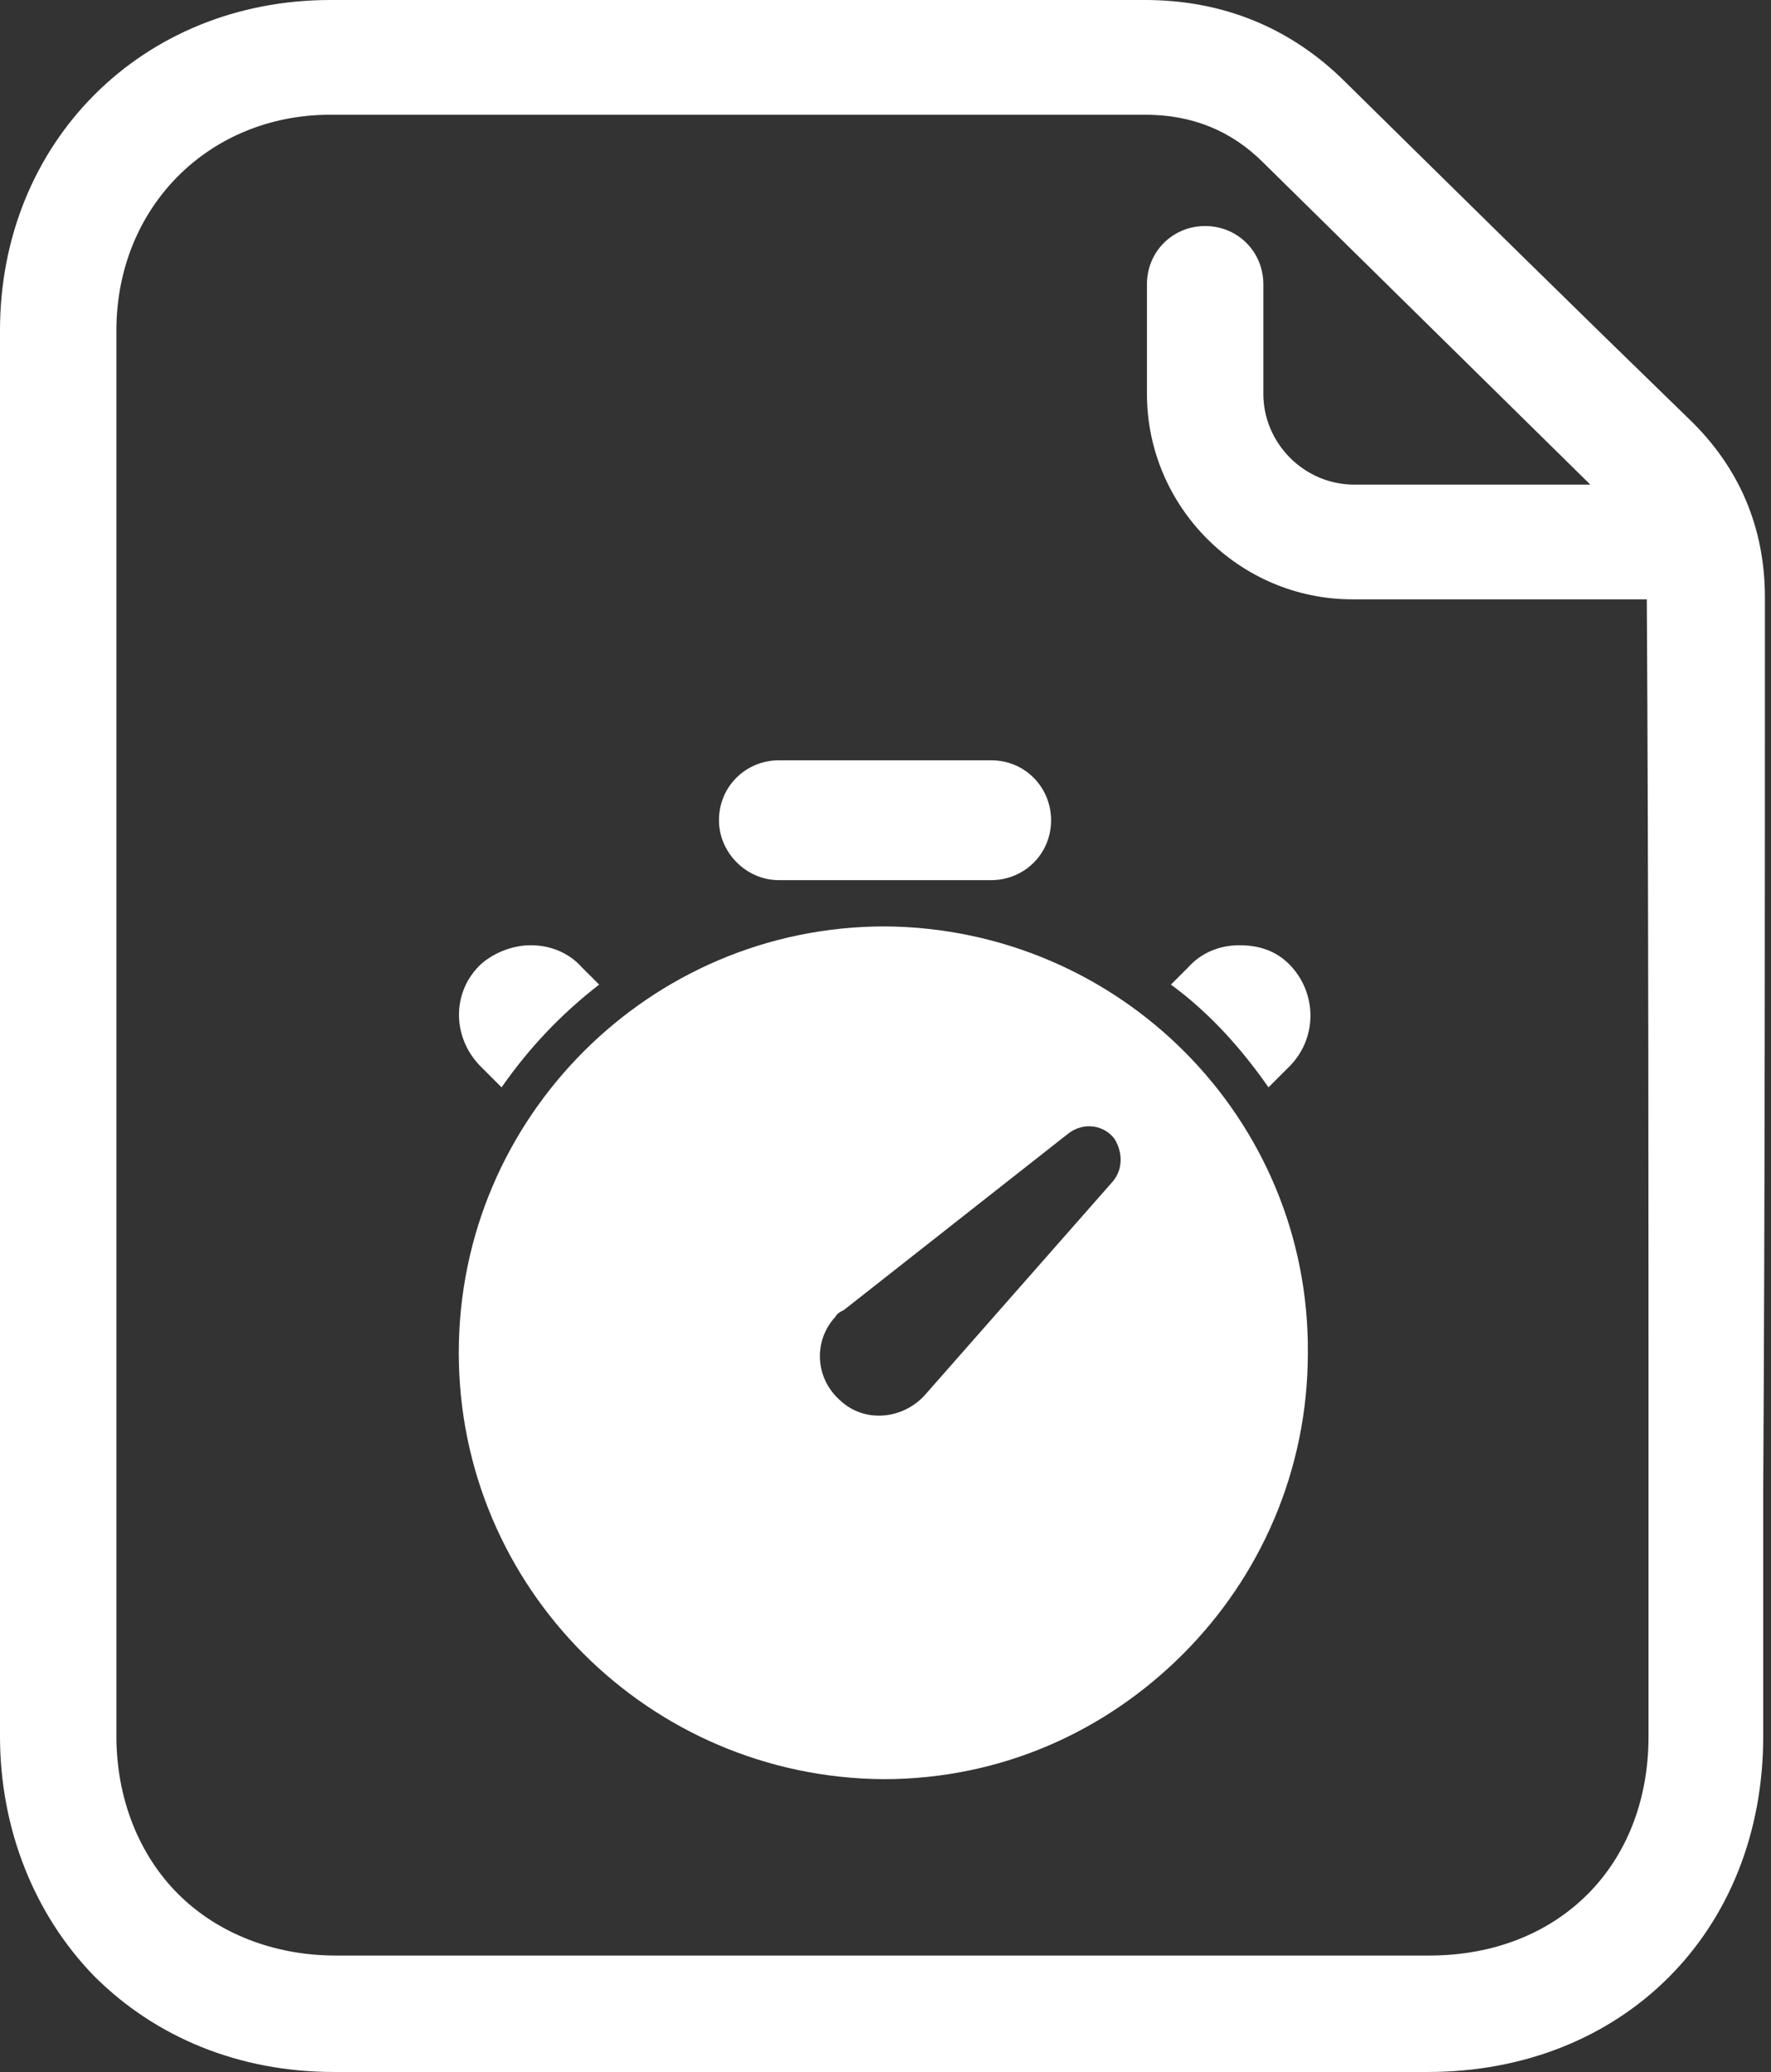
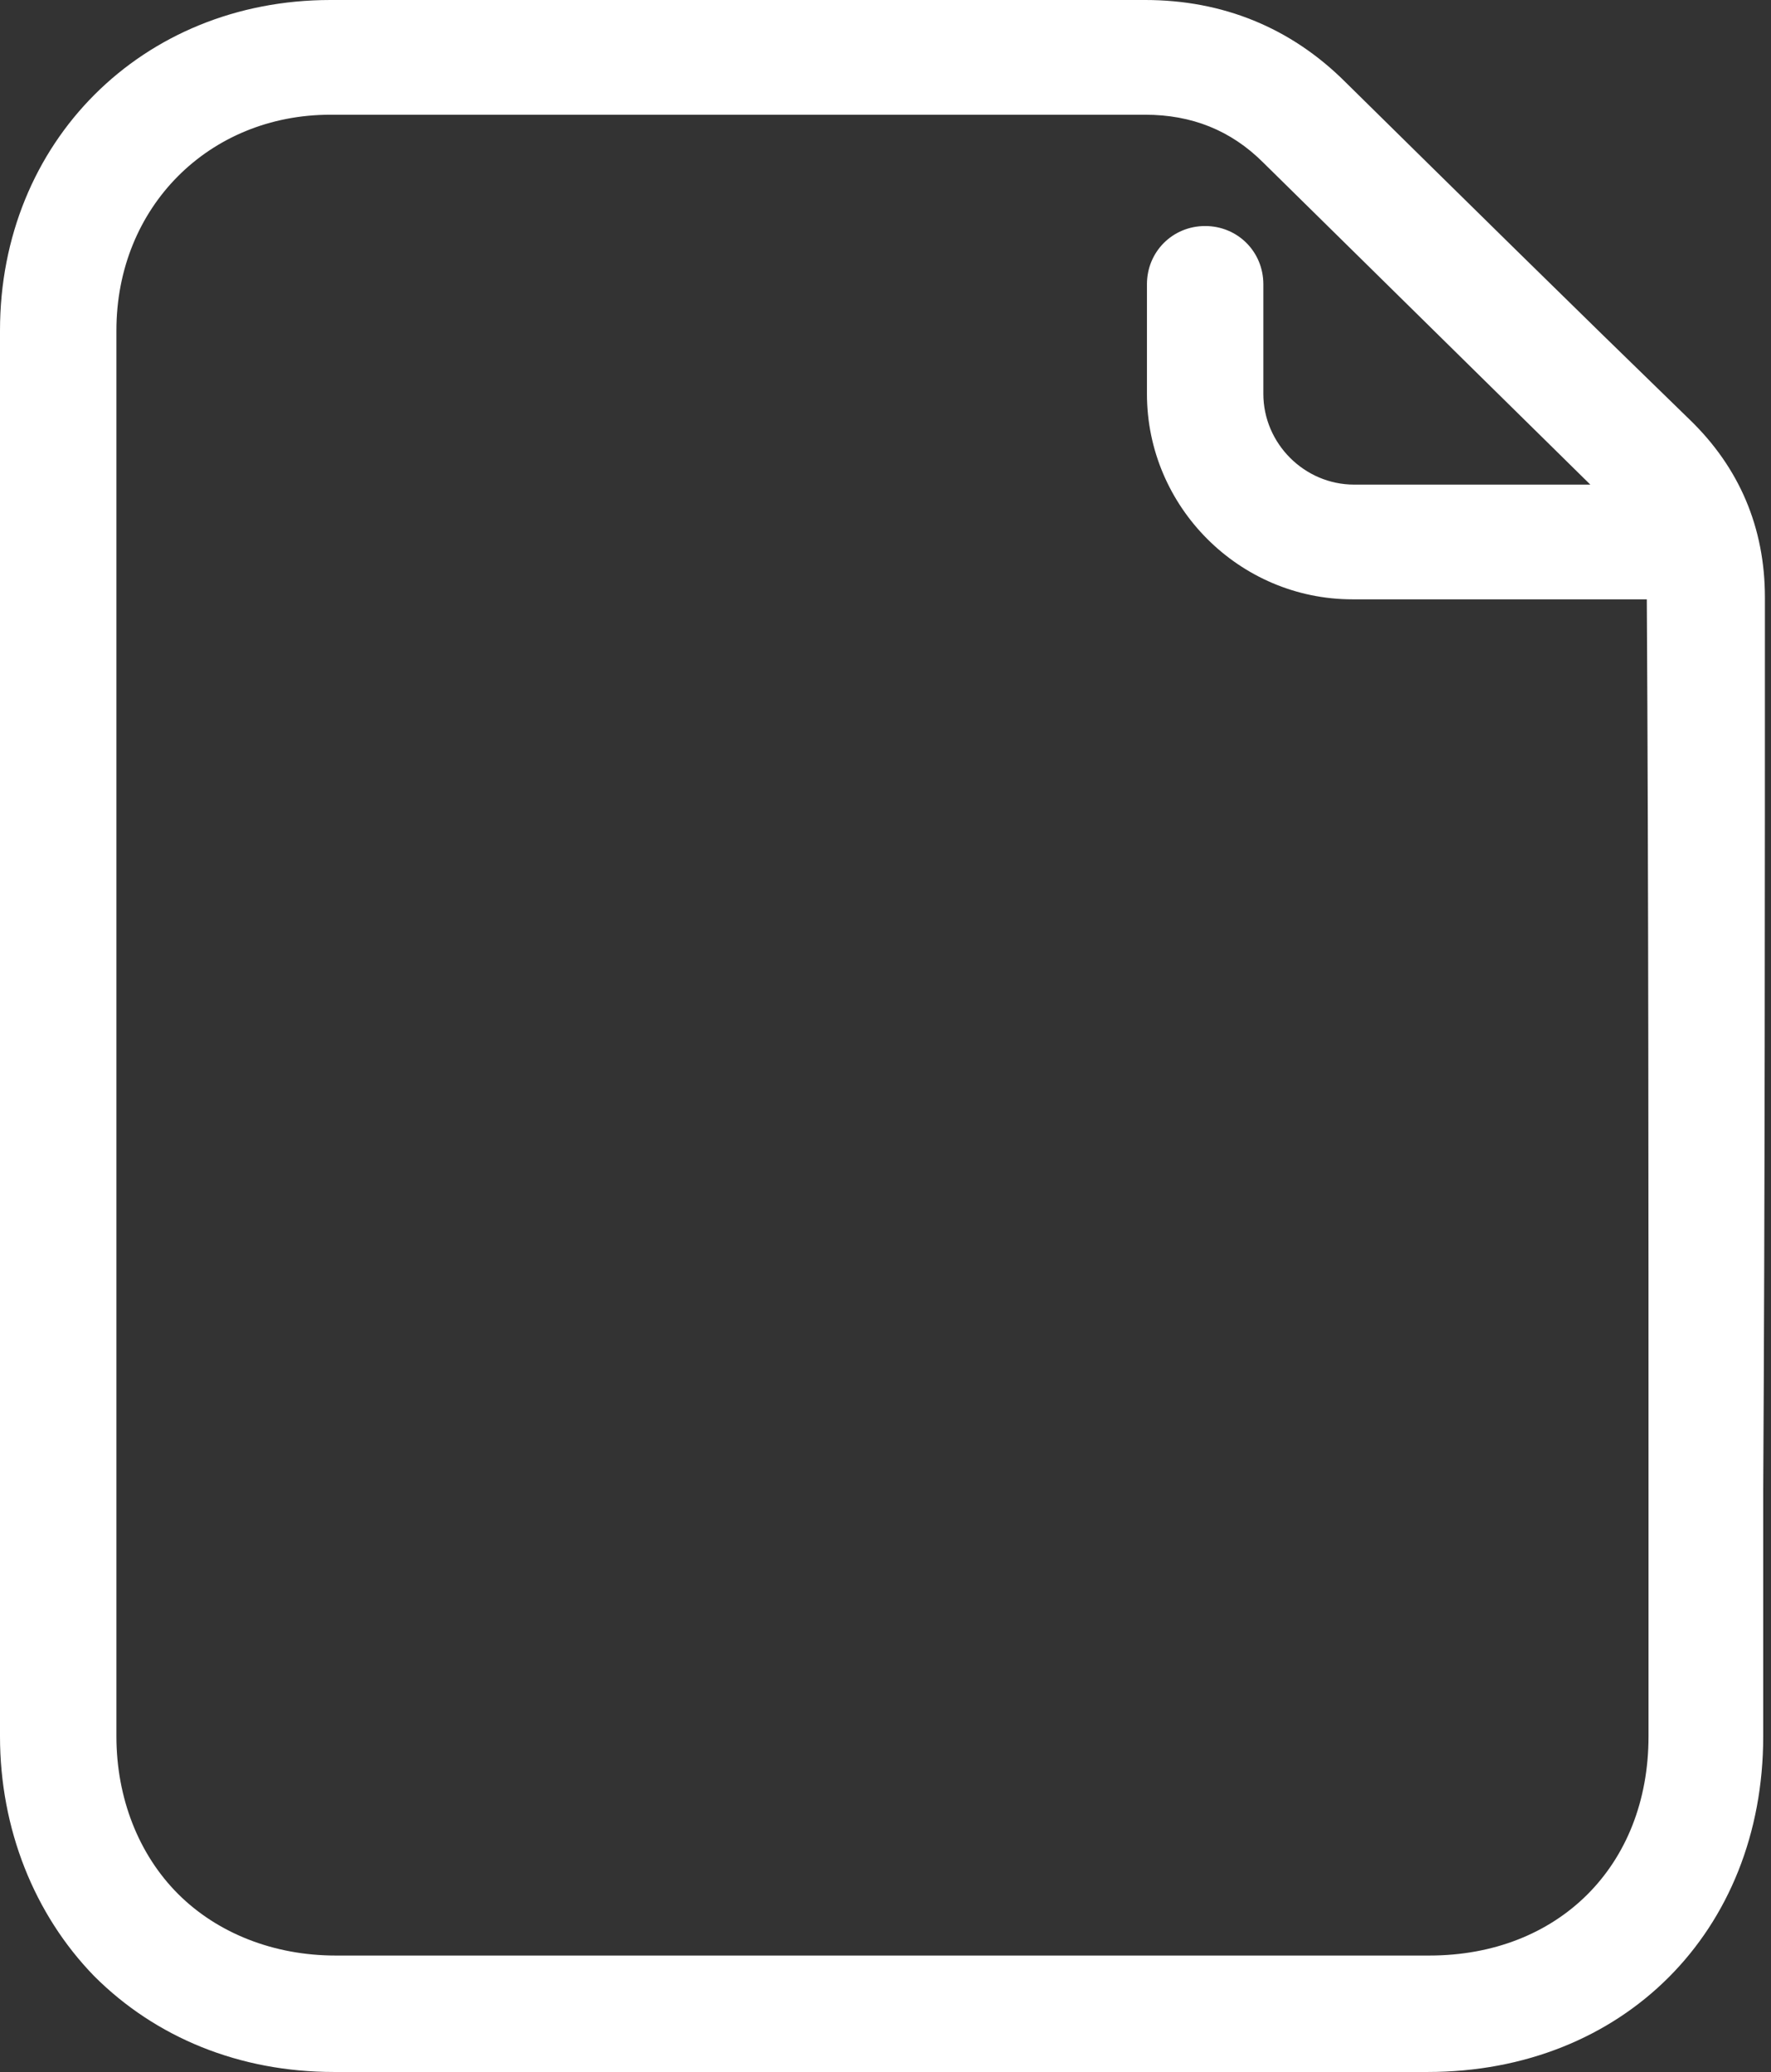
<svg xmlns="http://www.w3.org/2000/svg" width="171" height="200" viewBox="0 0 171 200" fill="none">
  <rect x="0" y="0" width="171" height="200" fill="#333333" stroke="none" />
  <path d="M170.413 57.686C170.413 50.909 167.934 45.124 163.14 40.496C152.066 29.752 140.992 18.843 129.917 7.934C124.628 2.645 118.017 0 110.579 0H31.901C13.719 0 0 13.719 0 31.901V167.603C0 176.529 3.306 184.793 9.091 190.744C15.041 196.694 23.14 200 32.231 200H137.851C156.694 200 170.248 186.446 170.248 167.603V143.802C170.413 117.025 170.413 84.463 170.413 57.686ZM159.174 143.802V167.603C159.174 180.165 150.413 188.76 138.017 188.76H32.397C26.446 188.76 20.992 186.612 17.19 182.81C13.388 179.008 11.24 173.554 11.24 167.603V31.901C11.24 20 20.165 11.074 31.901 11.074H110.579C115.041 11.074 118.843 12.562 121.983 15.703C132.562 26.116 142.975 36.364 153.554 46.777H130.744C125.95 46.777 121.983 42.81 121.983 38.017V27.438C121.983 24.297 119.504 21.818 116.364 21.818C113.223 21.818 110.744 24.297 110.744 27.438V38.017C110.744 48.926 119.669 57.851 130.579 57.851H159.008C159.174 84.793 159.174 117.19 159.174 143.802Z" fill="white" />
-   <path d="M75.207 84.958H95.703C98.843 84.958 101.488 82.479 101.488 79.173C101.488 76.033 99.008 73.388 95.703 73.388H75.207C72.066 73.388 69.421 75.868 69.421 79.173C69.421 82.314 72.066 84.958 75.207 84.958Z" fill="white" />
-   <path d="M48.43 104.959C51.074 101.157 54.215 97.851 57.851 95.041L56.198 93.388C54.876 91.901 53.058 91.24 51.24 91.24C49.587 91.24 47.769 91.901 46.446 93.058C43.636 95.702 43.636 100 46.281 102.81L48.43 104.959Z" fill="white" />
-   <path d="M85.455 89.422C74.05 89.422 63.802 94.05 56.364 101.488C48.926 108.926 44.298 119.174 44.298 130.579C44.298 153.223 62.645 171.57 85.289 171.736C96.694 171.736 106.777 167.108 114.215 159.67C121.653 152.232 126.281 141.984 126.281 130.579C126.446 107.934 108.099 89.587 85.455 89.422ZM107.438 114.05L89.256 134.711C87.108 137.025 83.471 137.356 81.157 135.207C78.678 133.058 78.513 129.422 80.661 127.108C80.826 126.777 81.157 126.612 81.488 126.446L103.141 109.422C104.628 108.265 106.612 108.595 107.603 109.918C108.43 111.24 108.43 112.893 107.438 114.05Z" fill="white" />
-   <path d="M122.479 104.959L124.628 102.81C127.273 100 127.107 95.702 124.463 93.058C123.14 91.735 121.488 91.24 119.669 91.24C117.851 91.24 116.033 91.901 114.711 93.388L113.058 95.041C116.694 97.686 119.835 101.157 122.479 104.959Z" fill="white" />
</svg>